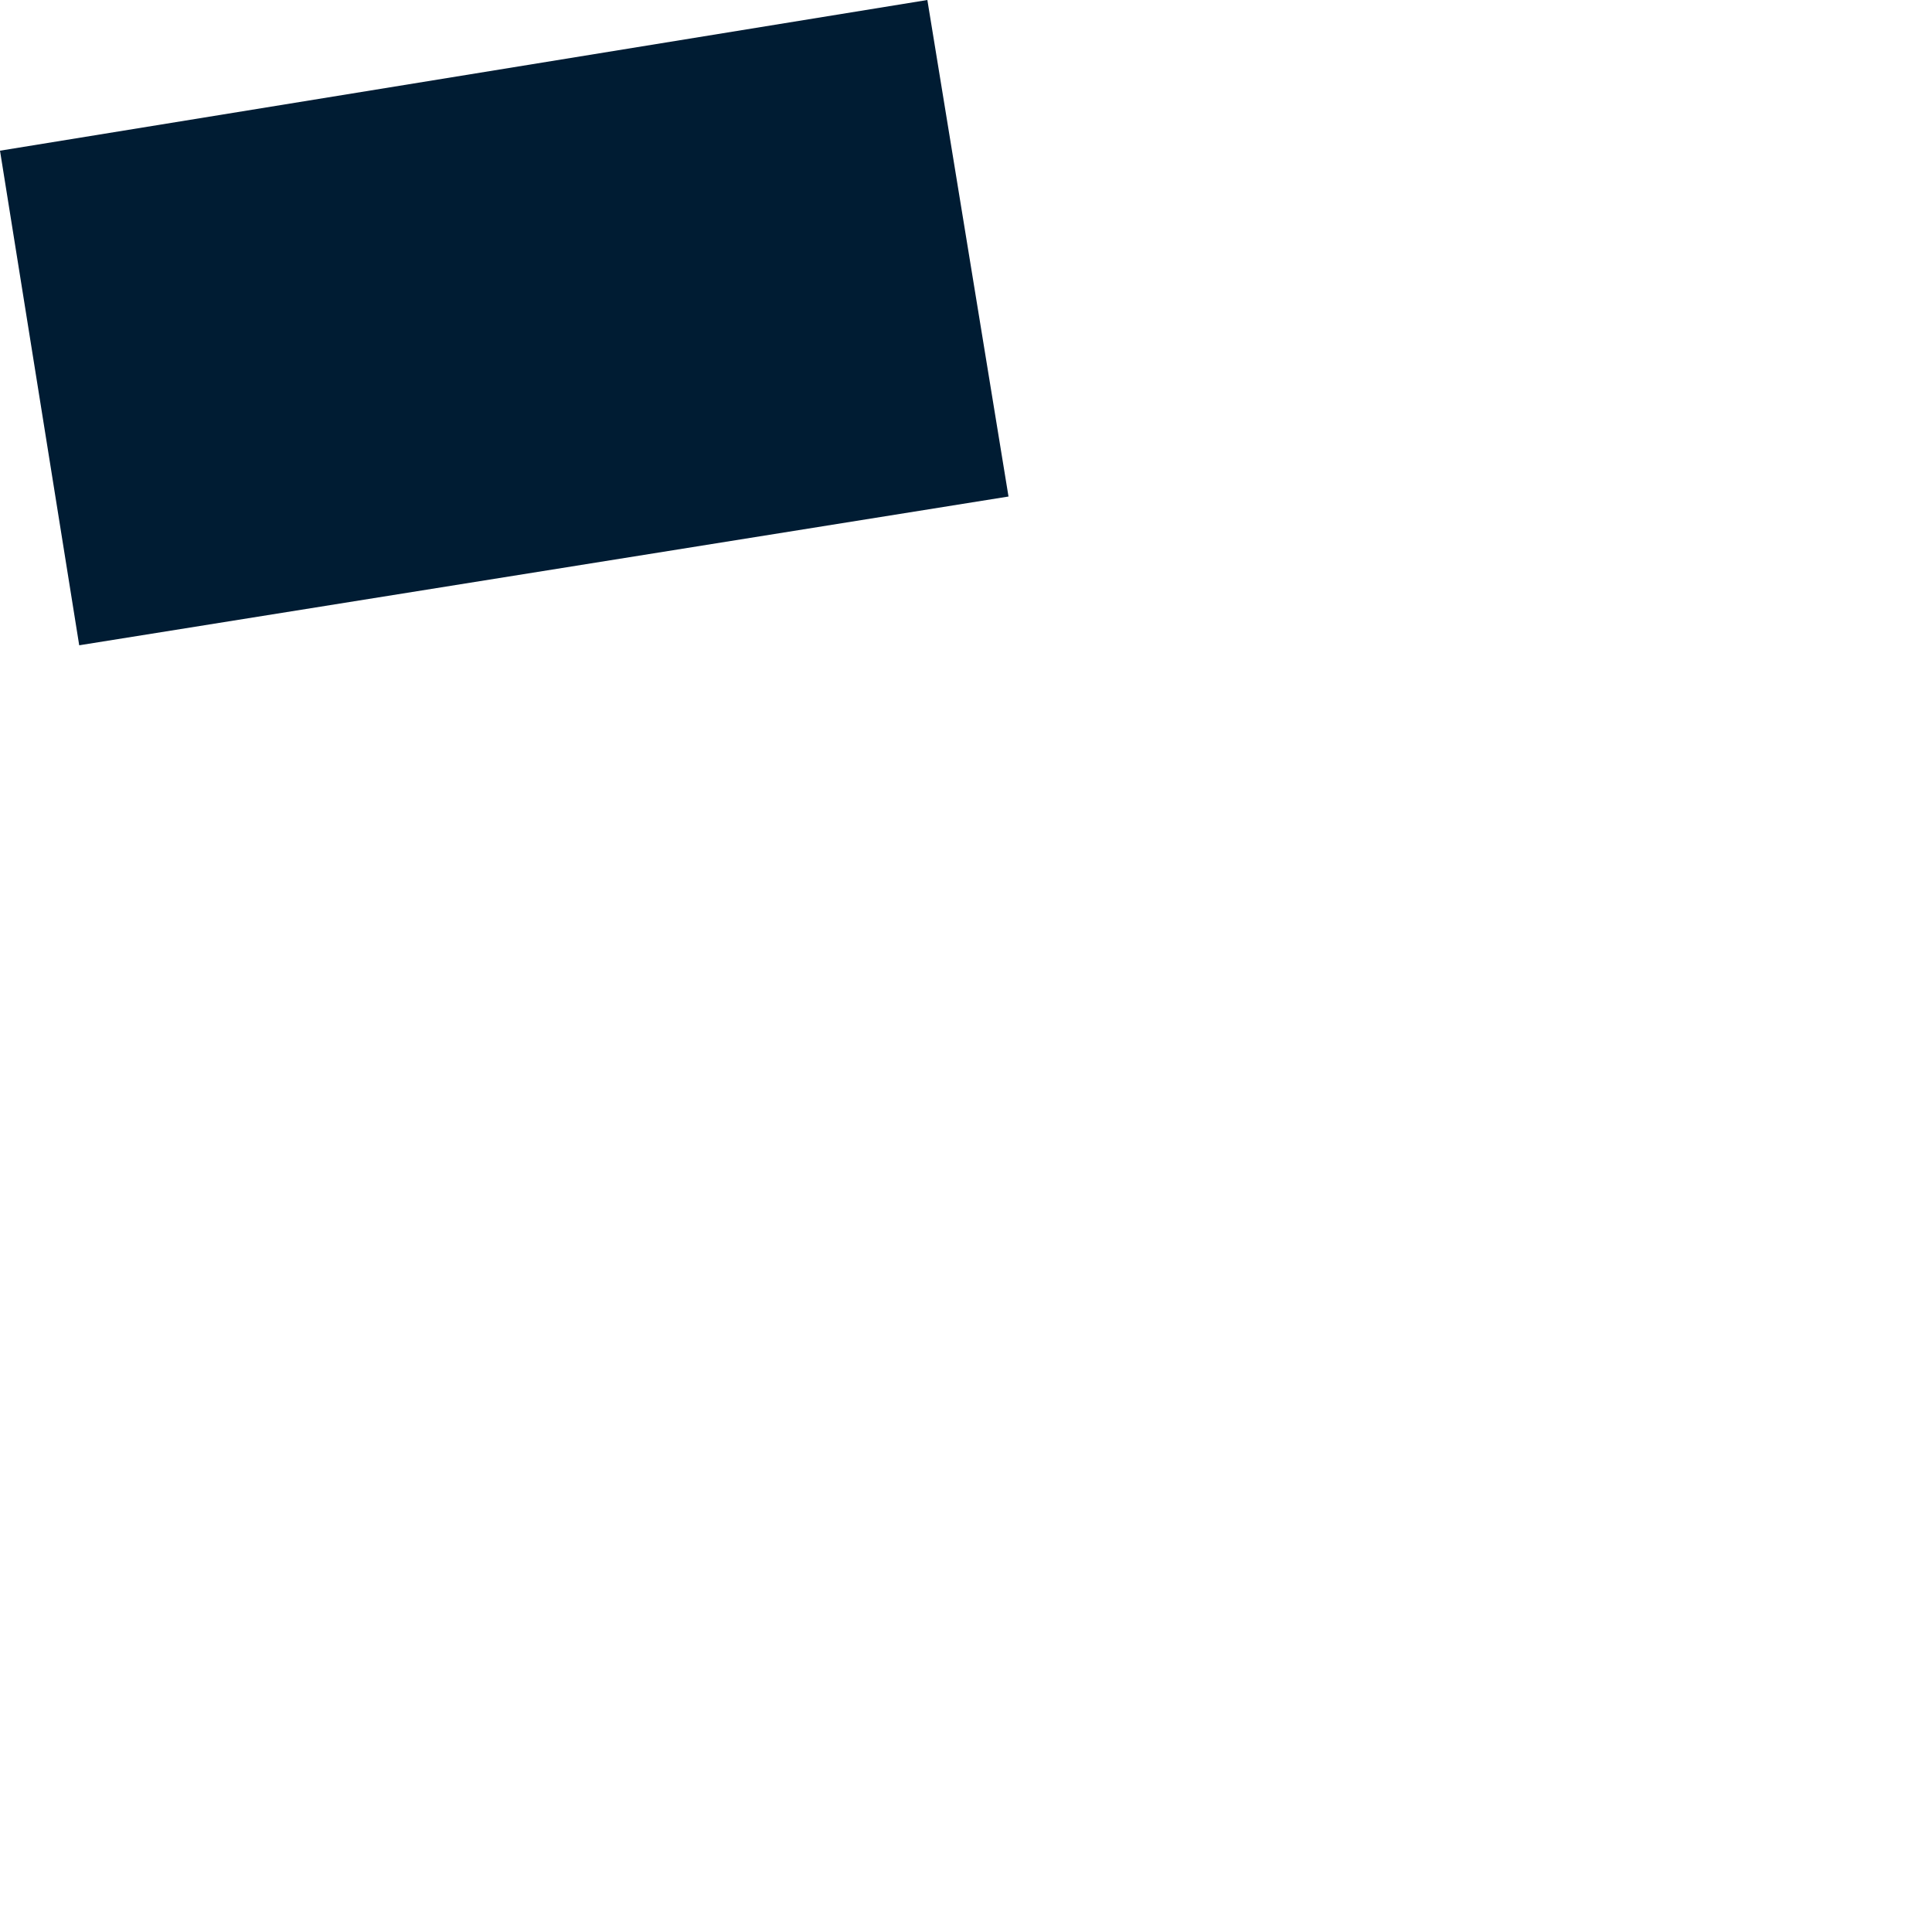
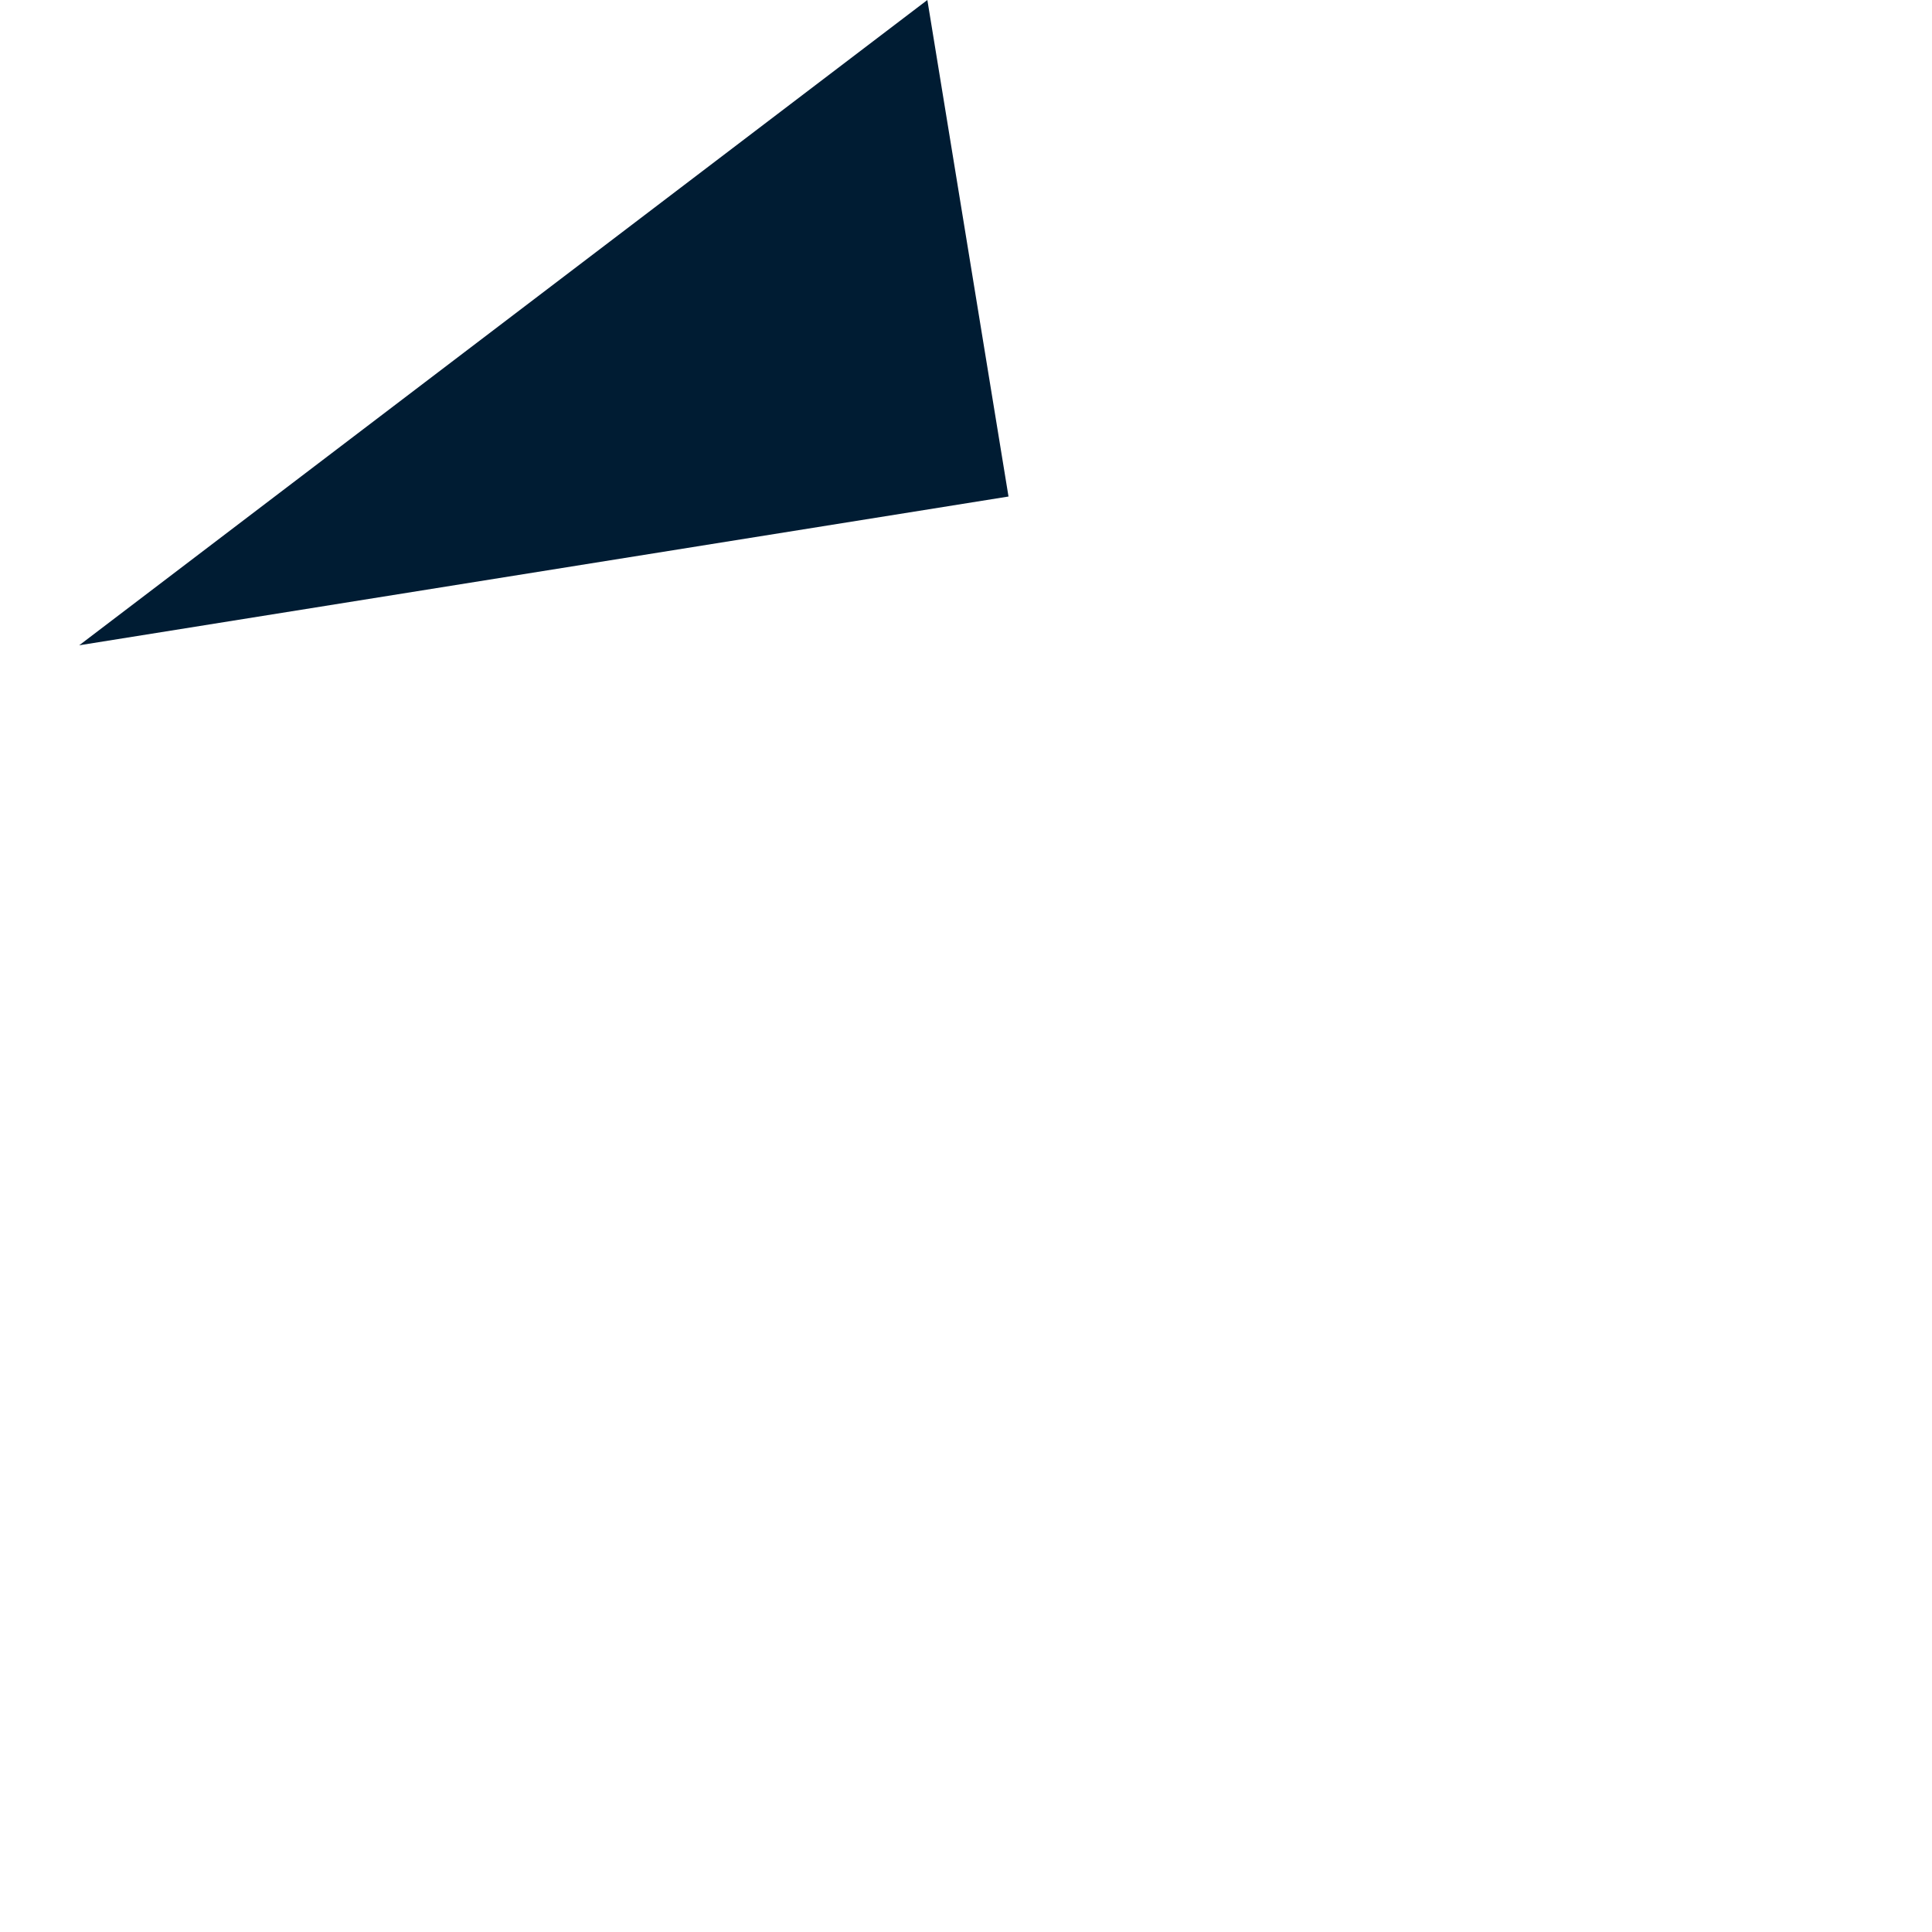
<svg xmlns="http://www.w3.org/2000/svg" fill="none" height="100%" overflow="visible" preserveAspectRatio="none" style="display: block;" viewBox="0 0 1 1" width="100%">
-   <path clip-rule="evenodd" d="M0.522 0.257L0.041 0.334L0 0.078L0.48 0L0.522 0.257Z" fill="#001C33" fill-rule="evenodd" id="Vector" />
+   <path clip-rule="evenodd" d="M0.522 0.257L0.041 0.334L0.48 0L0.522 0.257Z" fill="#001C33" fill-rule="evenodd" id="Vector" />
</svg>